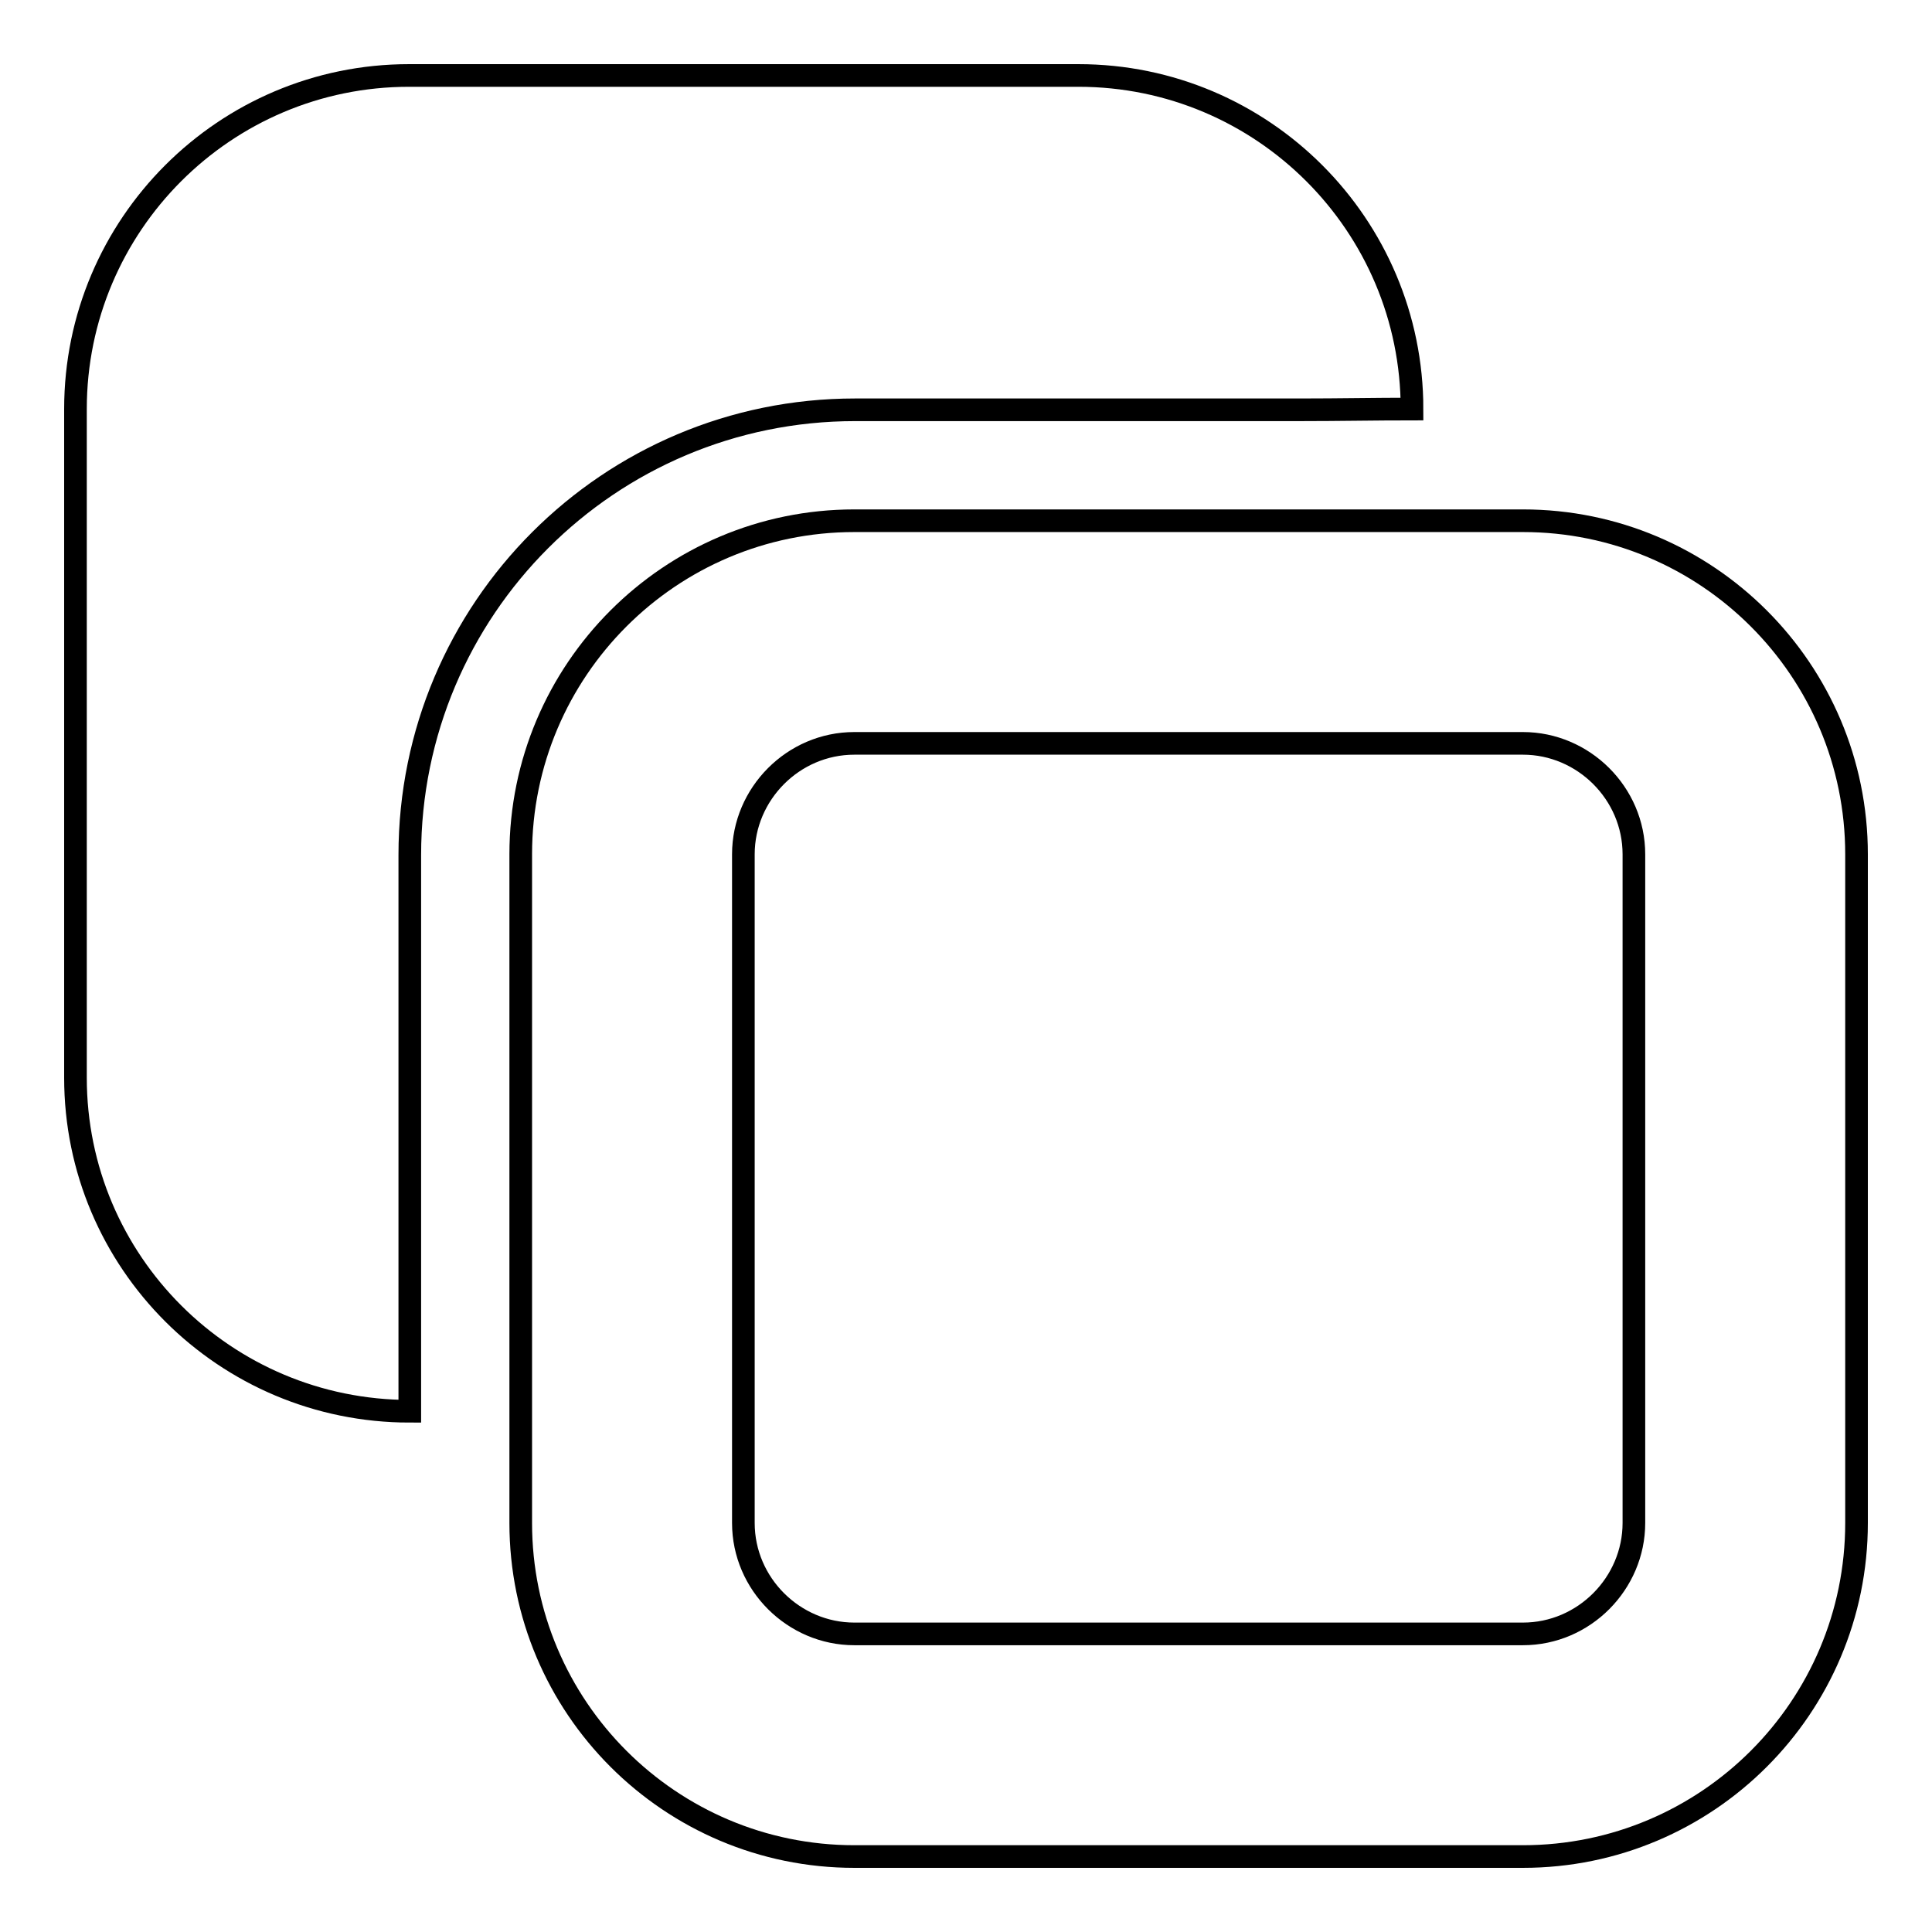
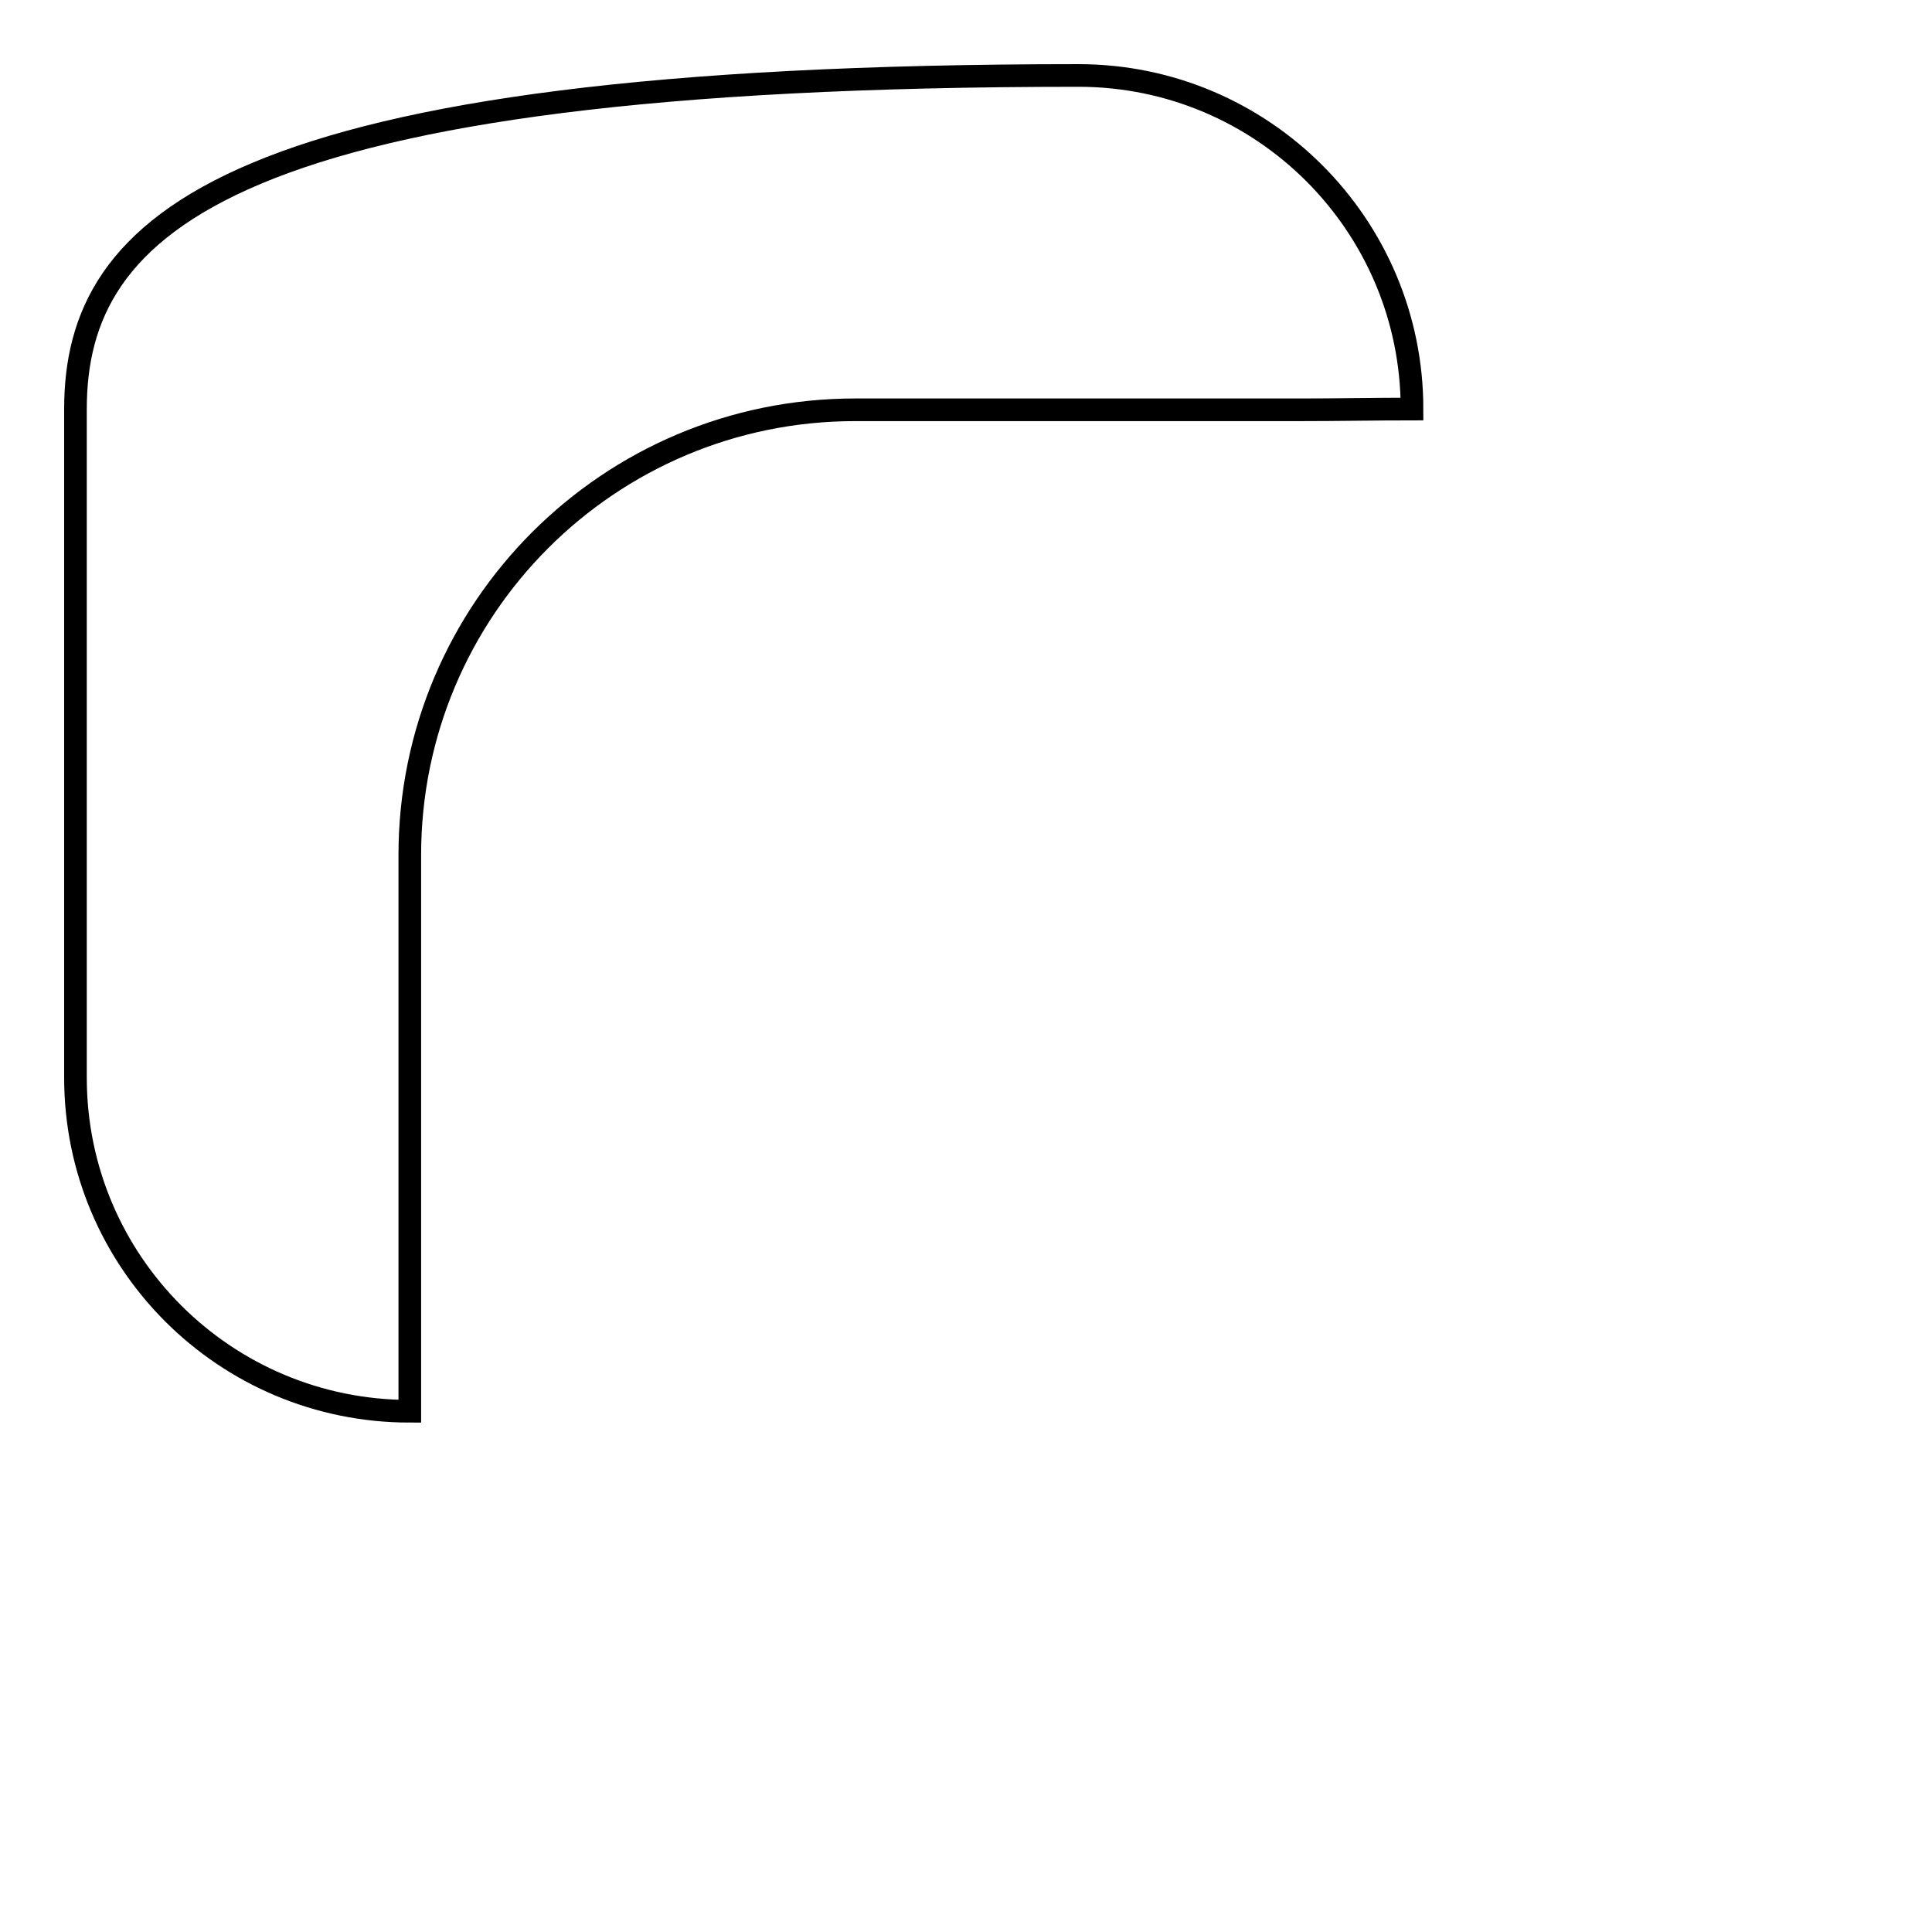
<svg xmlns="http://www.w3.org/2000/svg" version="1.1" x="0px" y="0px" viewBox="0 0 256 256" enable-background="new 0 0 256 256" xml:space="preserve">
  <g>
    <g>
      <g>
-         <path stroke-width="3" fill-opacity="0" stroke="#000000" d="M54.3,187v-73.7c0-32.6,26.4-59,59-59h59c5.1,0,10-0.1,14.8-0.1c0-24.4-19.8-44.2-44.2-44.2H54.2C29.8,10,10,29.8,10,54.2v88.6C10,167.2,29.8,187,54.3,187L54.3,187z" />
-         <path stroke-width="3" fill-opacity="0" stroke="#000000" d="M201.8,69h-88.6C88.8,69,69,88.8,69,113.2v88.6c0,24.4,19.8,44.2,44.2,44.2h88.6c24.4,0,44.2-19.8,44.2-44.2v-88.6C246,88.8,226.2,69,201.8,69z M216.5,201.8c0,8-6.6,14.7-14.7,14.7h-88.6c-8,0-14.7-6.6-14.7-14.7v-88.6c0-8,6.6-14.7,14.7-14.7h88.6c8,0,14.7,6.6,14.7,14.7L216.5,201.8L216.5,201.8z" />
+         <path stroke-width="3" fill-opacity="0" stroke="#000000" d="M54.3,187v-73.7c0-32.6,26.4-59,59-59h59c5.1,0,10-0.1,14.8-0.1c0-24.4-19.8-44.2-44.2-44.2C29.8,10,10,29.8,10,54.2v88.6C10,167.2,29.8,187,54.3,187L54.3,187z" />
      </g>
      <g />
      <g />
      <g />
      <g />
      <g />
      <g />
      <g />
      <g />
      <g />
      <g />
      <g />
      <g />
      <g />
      <g />
      <g />
    </g>
  </g>
</svg>